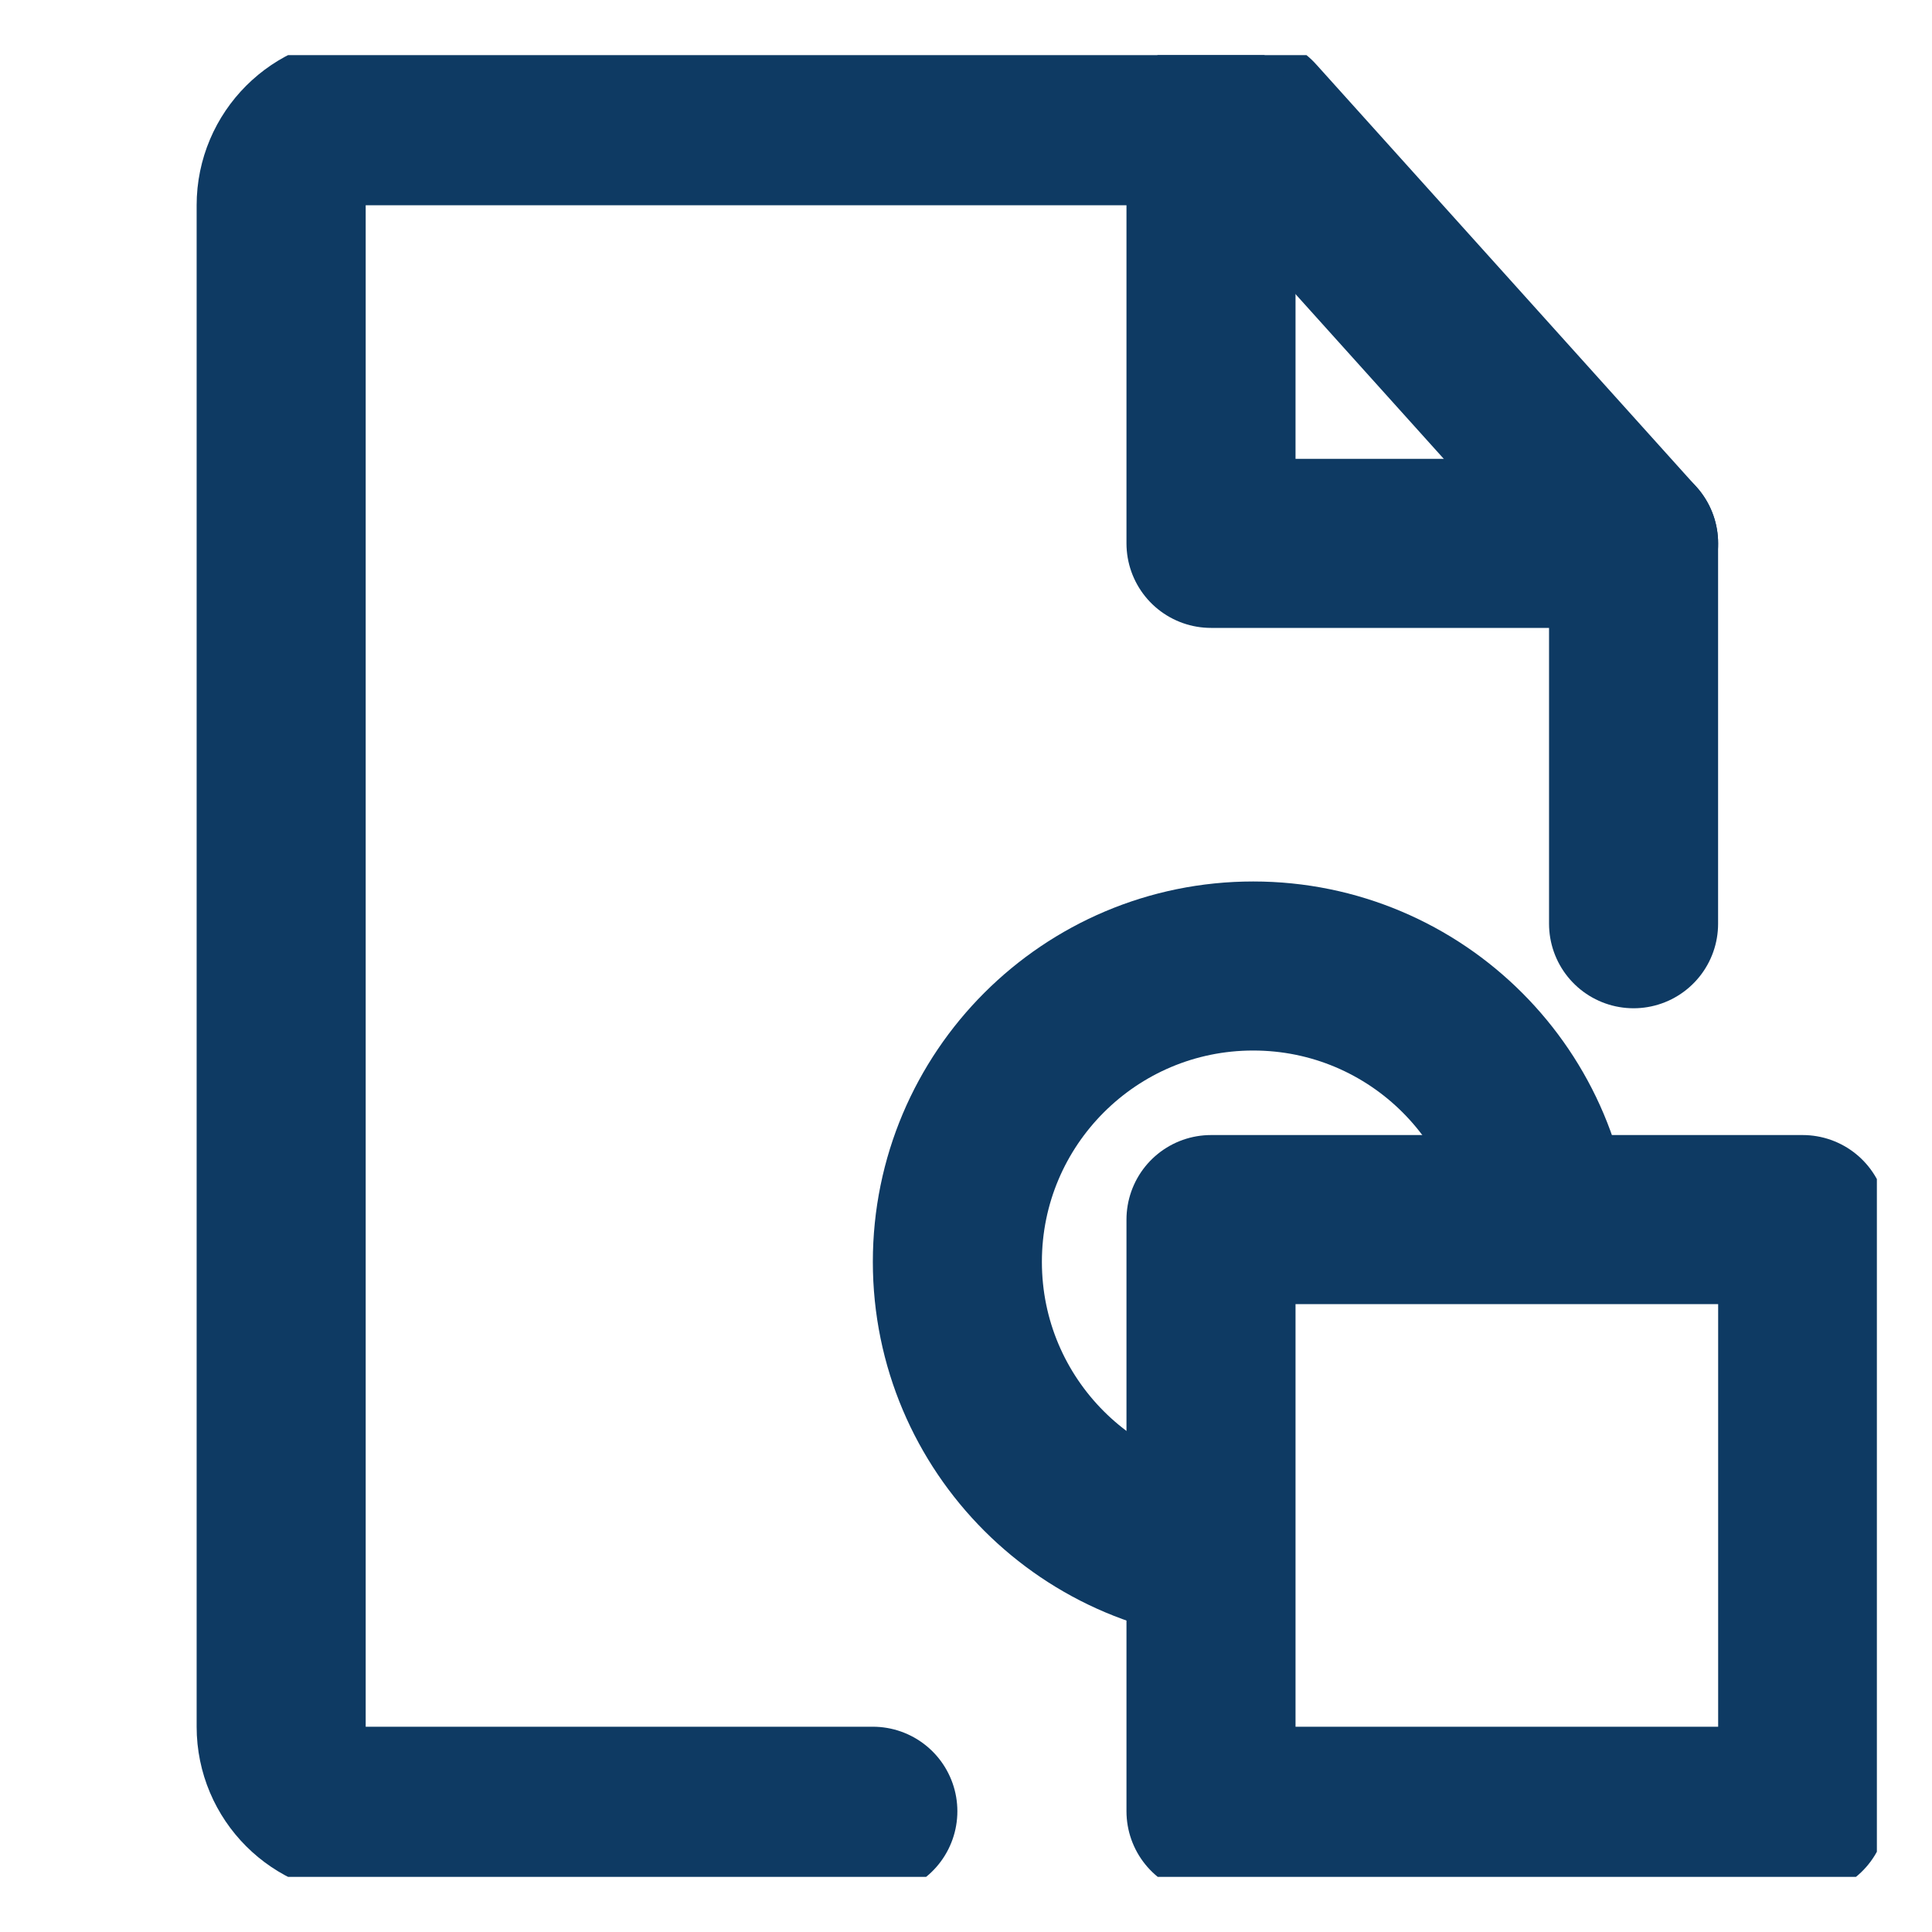
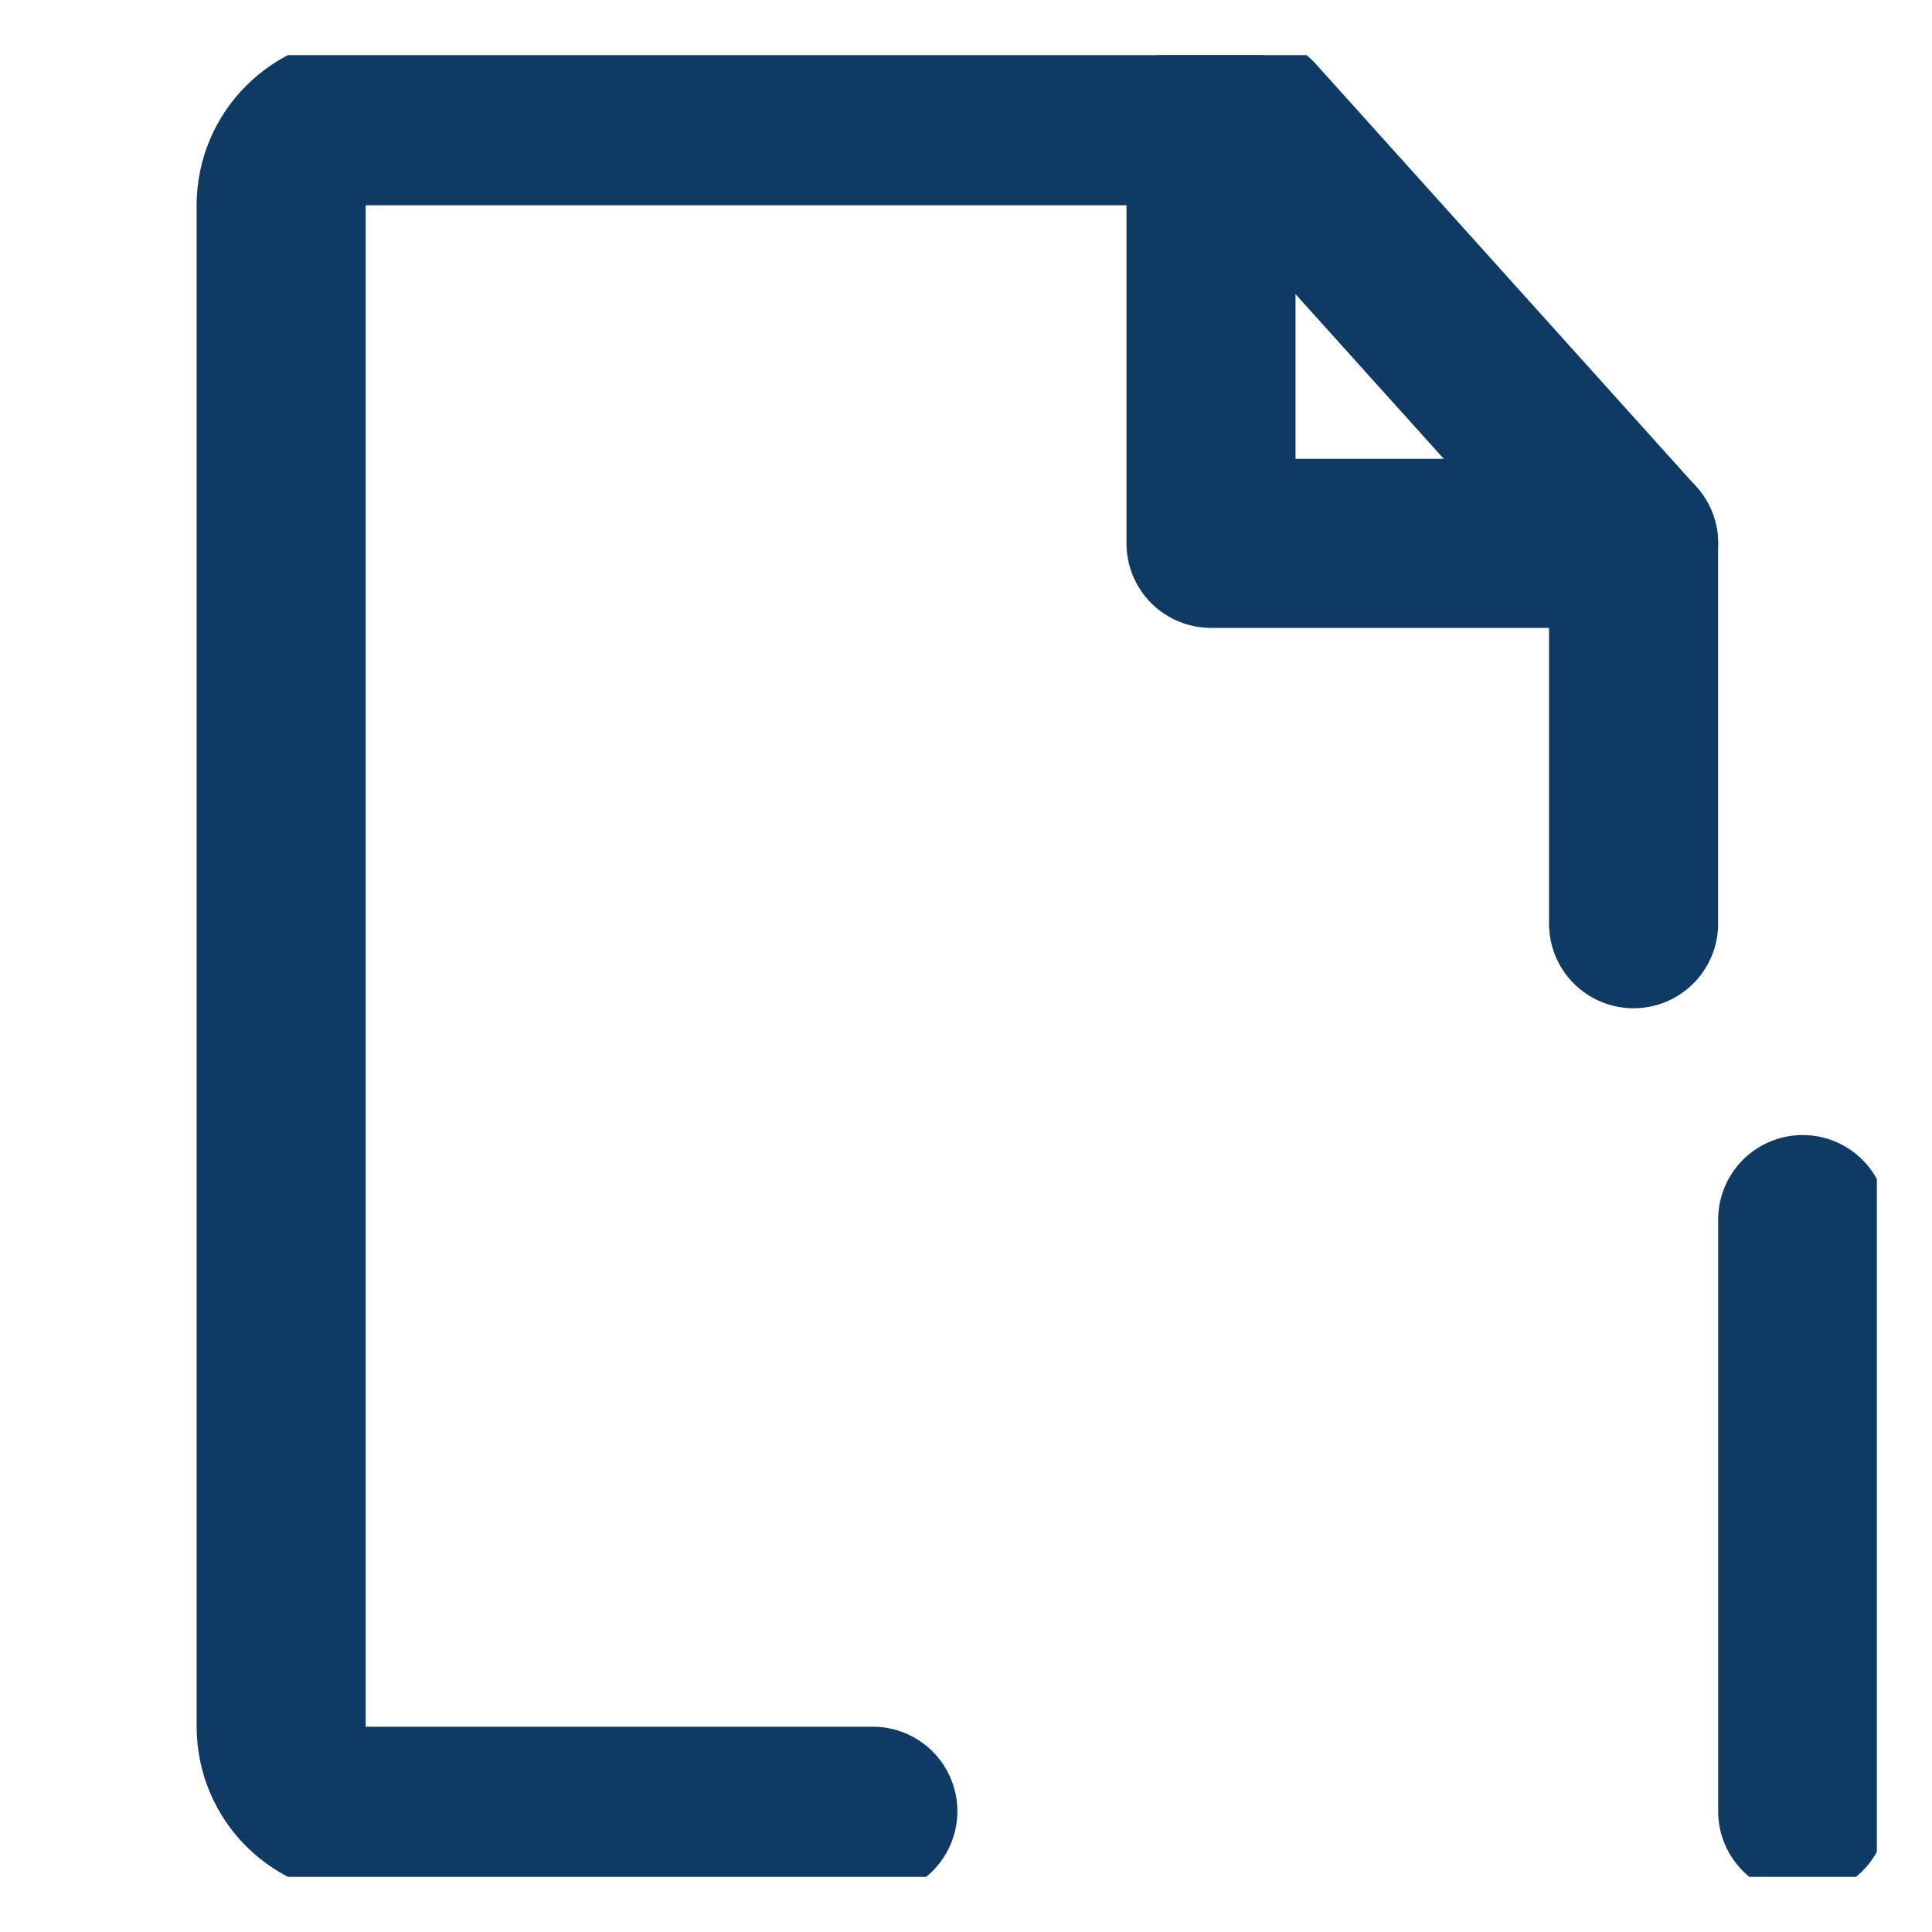
<svg xmlns="http://www.w3.org/2000/svg" fill="none" viewBox="0 0 32 32" height="32" width="32">
  <g id="Frame 2115">
    <g clip-path="url(#clip0_4190_163)" id="Frame">
      <path stroke-linejoin="round" stroke-linecap="round" stroke-width="2.8" stroke="#0E3A63" d="M27.057 15.3V9L20.757 2H6.057C5.284 2 4.657 2.627 4.657 3.4V28.6C4.657 29.373 5.284 30 6.057 30H14.457" id="Vector" />
      <path stroke-linejoin="round" stroke-linecap="round" stroke-width="2.8" stroke="#0E3A63" d="M20.058 2V9H27.058" id="Vector_2" />
-       <path stroke-linejoin="round" stroke-width="2.8" stroke="#0E3A63" d="M20.757 25.8C18.051 25.8 15.857 23.606 15.857 20.9C15.857 18.194 18.051 16 20.757 16C23.464 16 25.657 18.194 25.657 20.9" id="Vector_3" />
-       <path stroke-linejoin="round" stroke-width="2.8" stroke="#0E3A63" d="M29.858 20.2H20.058V30H29.858V20.2Z" id="Vector_4" />
+       <path stroke-linejoin="round" stroke-width="2.8" stroke="#0E3A63" d="M29.858 20.2V30H29.858V20.2Z" id="Vector_4" />
    </g>
  </g>
  <defs>
    <clipPath id="clip0_4190_163">
      <rect transform="translate(0.913 0.913)" fill="white" height="30.174" width="30.174" />
    </clipPath>
  </defs>
</svg>